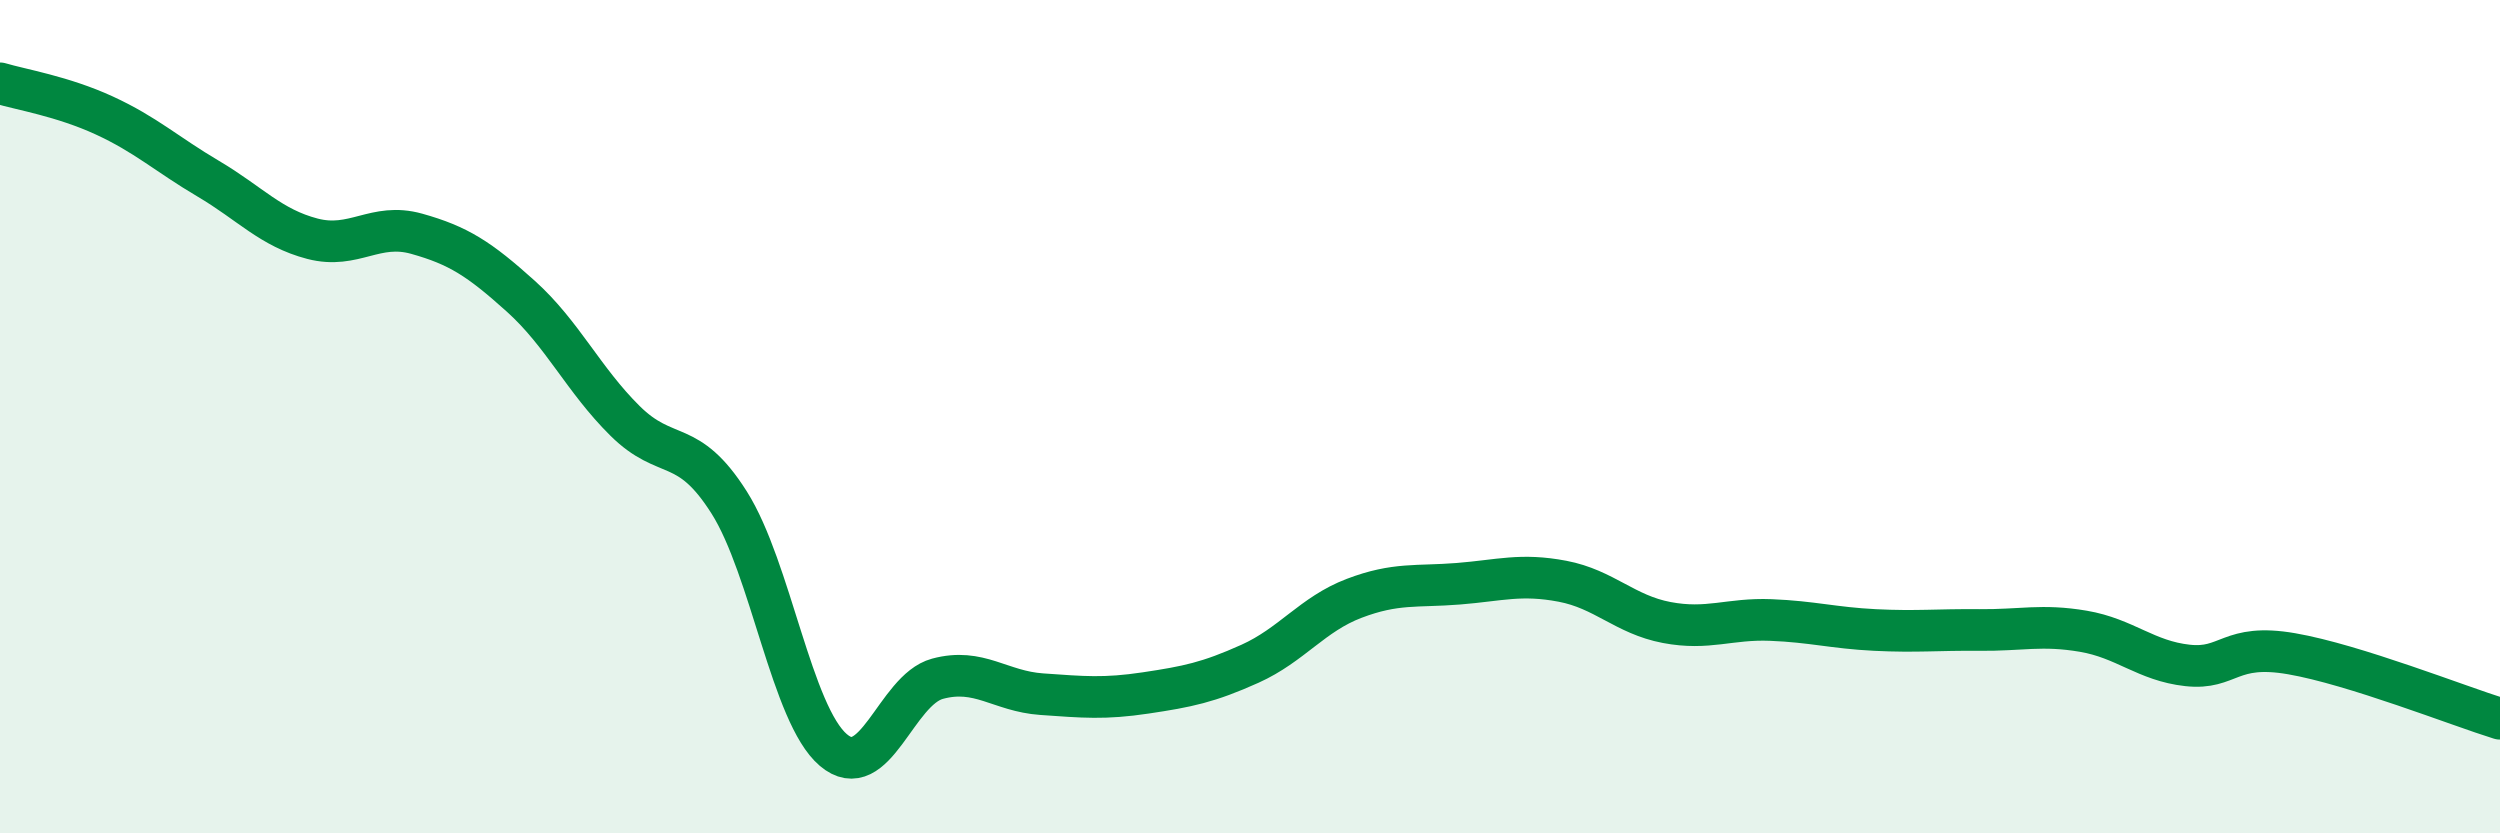
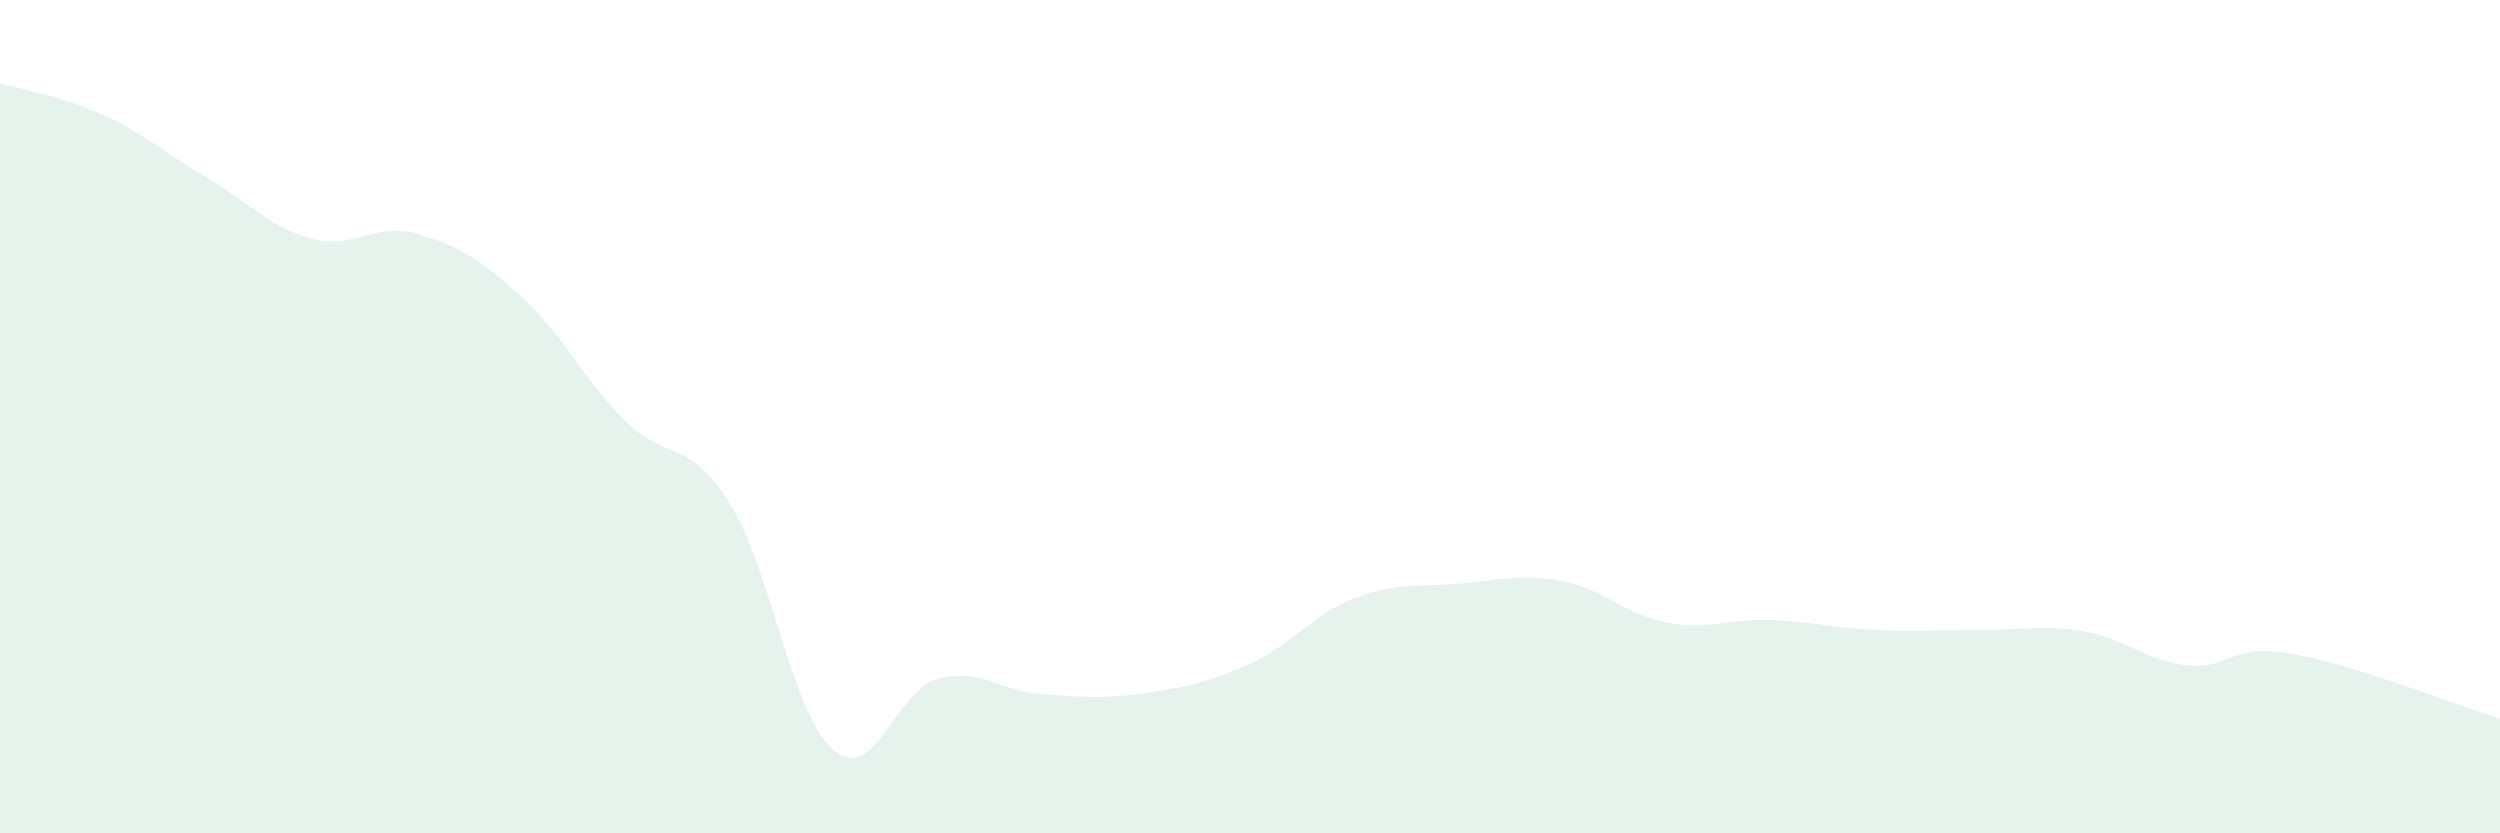
<svg xmlns="http://www.w3.org/2000/svg" width="60" height="20" viewBox="0 0 60 20">
  <path d="M 0,2 C 0.5,2.15 1.5,2.31 2.5,2.77 C 3.5,3.23 4,3.7 5,4.29 C 6,4.88 6.5,5.47 7.5,5.73 C 8.5,5.99 9,5.33 10,5.61 C 11,5.89 11.5,6.21 12.5,7.11 C 13.5,8.01 14,9.11 15,10.1 C 16,11.09 16.5,10.48 17.5,12.06 C 18.5,13.64 19,17.15 20,18 C 21,18.85 21.5,16.56 22.5,16.29 C 23.5,16.02 24,16.59 25,16.66 C 26,16.73 26.5,16.78 27.5,16.63 C 28.5,16.48 29,16.38 30,15.93 C 31,15.48 31.5,14.74 32.5,14.36 C 33.5,13.98 34,14.09 35,14.01 C 36,13.93 36.5,13.76 37.5,13.95 C 38.5,14.14 39,14.75 40,14.94 C 41,15.13 41.5,14.84 42.5,14.88 C 43.5,14.92 44,15.07 45,15.12 C 46,15.17 46.5,15.11 47.5,15.12 C 48.5,15.13 49,14.98 50,15.15 C 51,15.32 51.5,15.86 52.5,15.97 C 53.5,16.08 53.5,15.43 55,15.69 C 56.5,15.95 59,16.94 60,17.25L60 20L0 20Z" fill="#008740" opacity="0.1" stroke-linecap="round" stroke-linejoin="round" />
-   <path d="M 0,2 C 0.5,2.15 1.5,2.31 2.5,2.77 C 3.5,3.23 4,3.7 5,4.29 C 6,4.88 6.5,5.47 7.5,5.73 C 8.5,5.99 9,5.33 10,5.61 C 11,5.89 11.5,6.21 12.5,7.11 C 13.5,8.01 14,9.11 15,10.1 C 16,11.09 16.5,10.48 17.5,12.06 C 18.5,13.64 19,17.15 20,18 C 21,18.85 21.5,16.56 22.5,16.29 C 23.5,16.02 24,16.59 25,16.66 C 26,16.73 26.5,16.78 27.5,16.63 C 28.5,16.48 29,16.38 30,15.93 C 31,15.48 31.5,14.74 32.5,14.36 C 33.5,13.98 34,14.09 35,14.01 C 36,13.93 36.5,13.76 37.5,13.95 C 38.5,14.14 39,14.75 40,14.94 C 41,15.13 41.5,14.84 42.5,14.88 C 43.5,14.92 44,15.07 45,15.12 C 46,15.17 46.5,15.11 47.5,15.12 C 48.5,15.13 49,14.98 50,15.15 C 51,15.32 51.5,15.86 52.5,15.97 C 53.5,16.08 53.5,15.43 55,15.69 C 56.5,15.95 59,16.94 60,17.25" stroke="#008740" stroke-width="1" fill="none" stroke-linecap="round" stroke-linejoin="round" />
</svg>